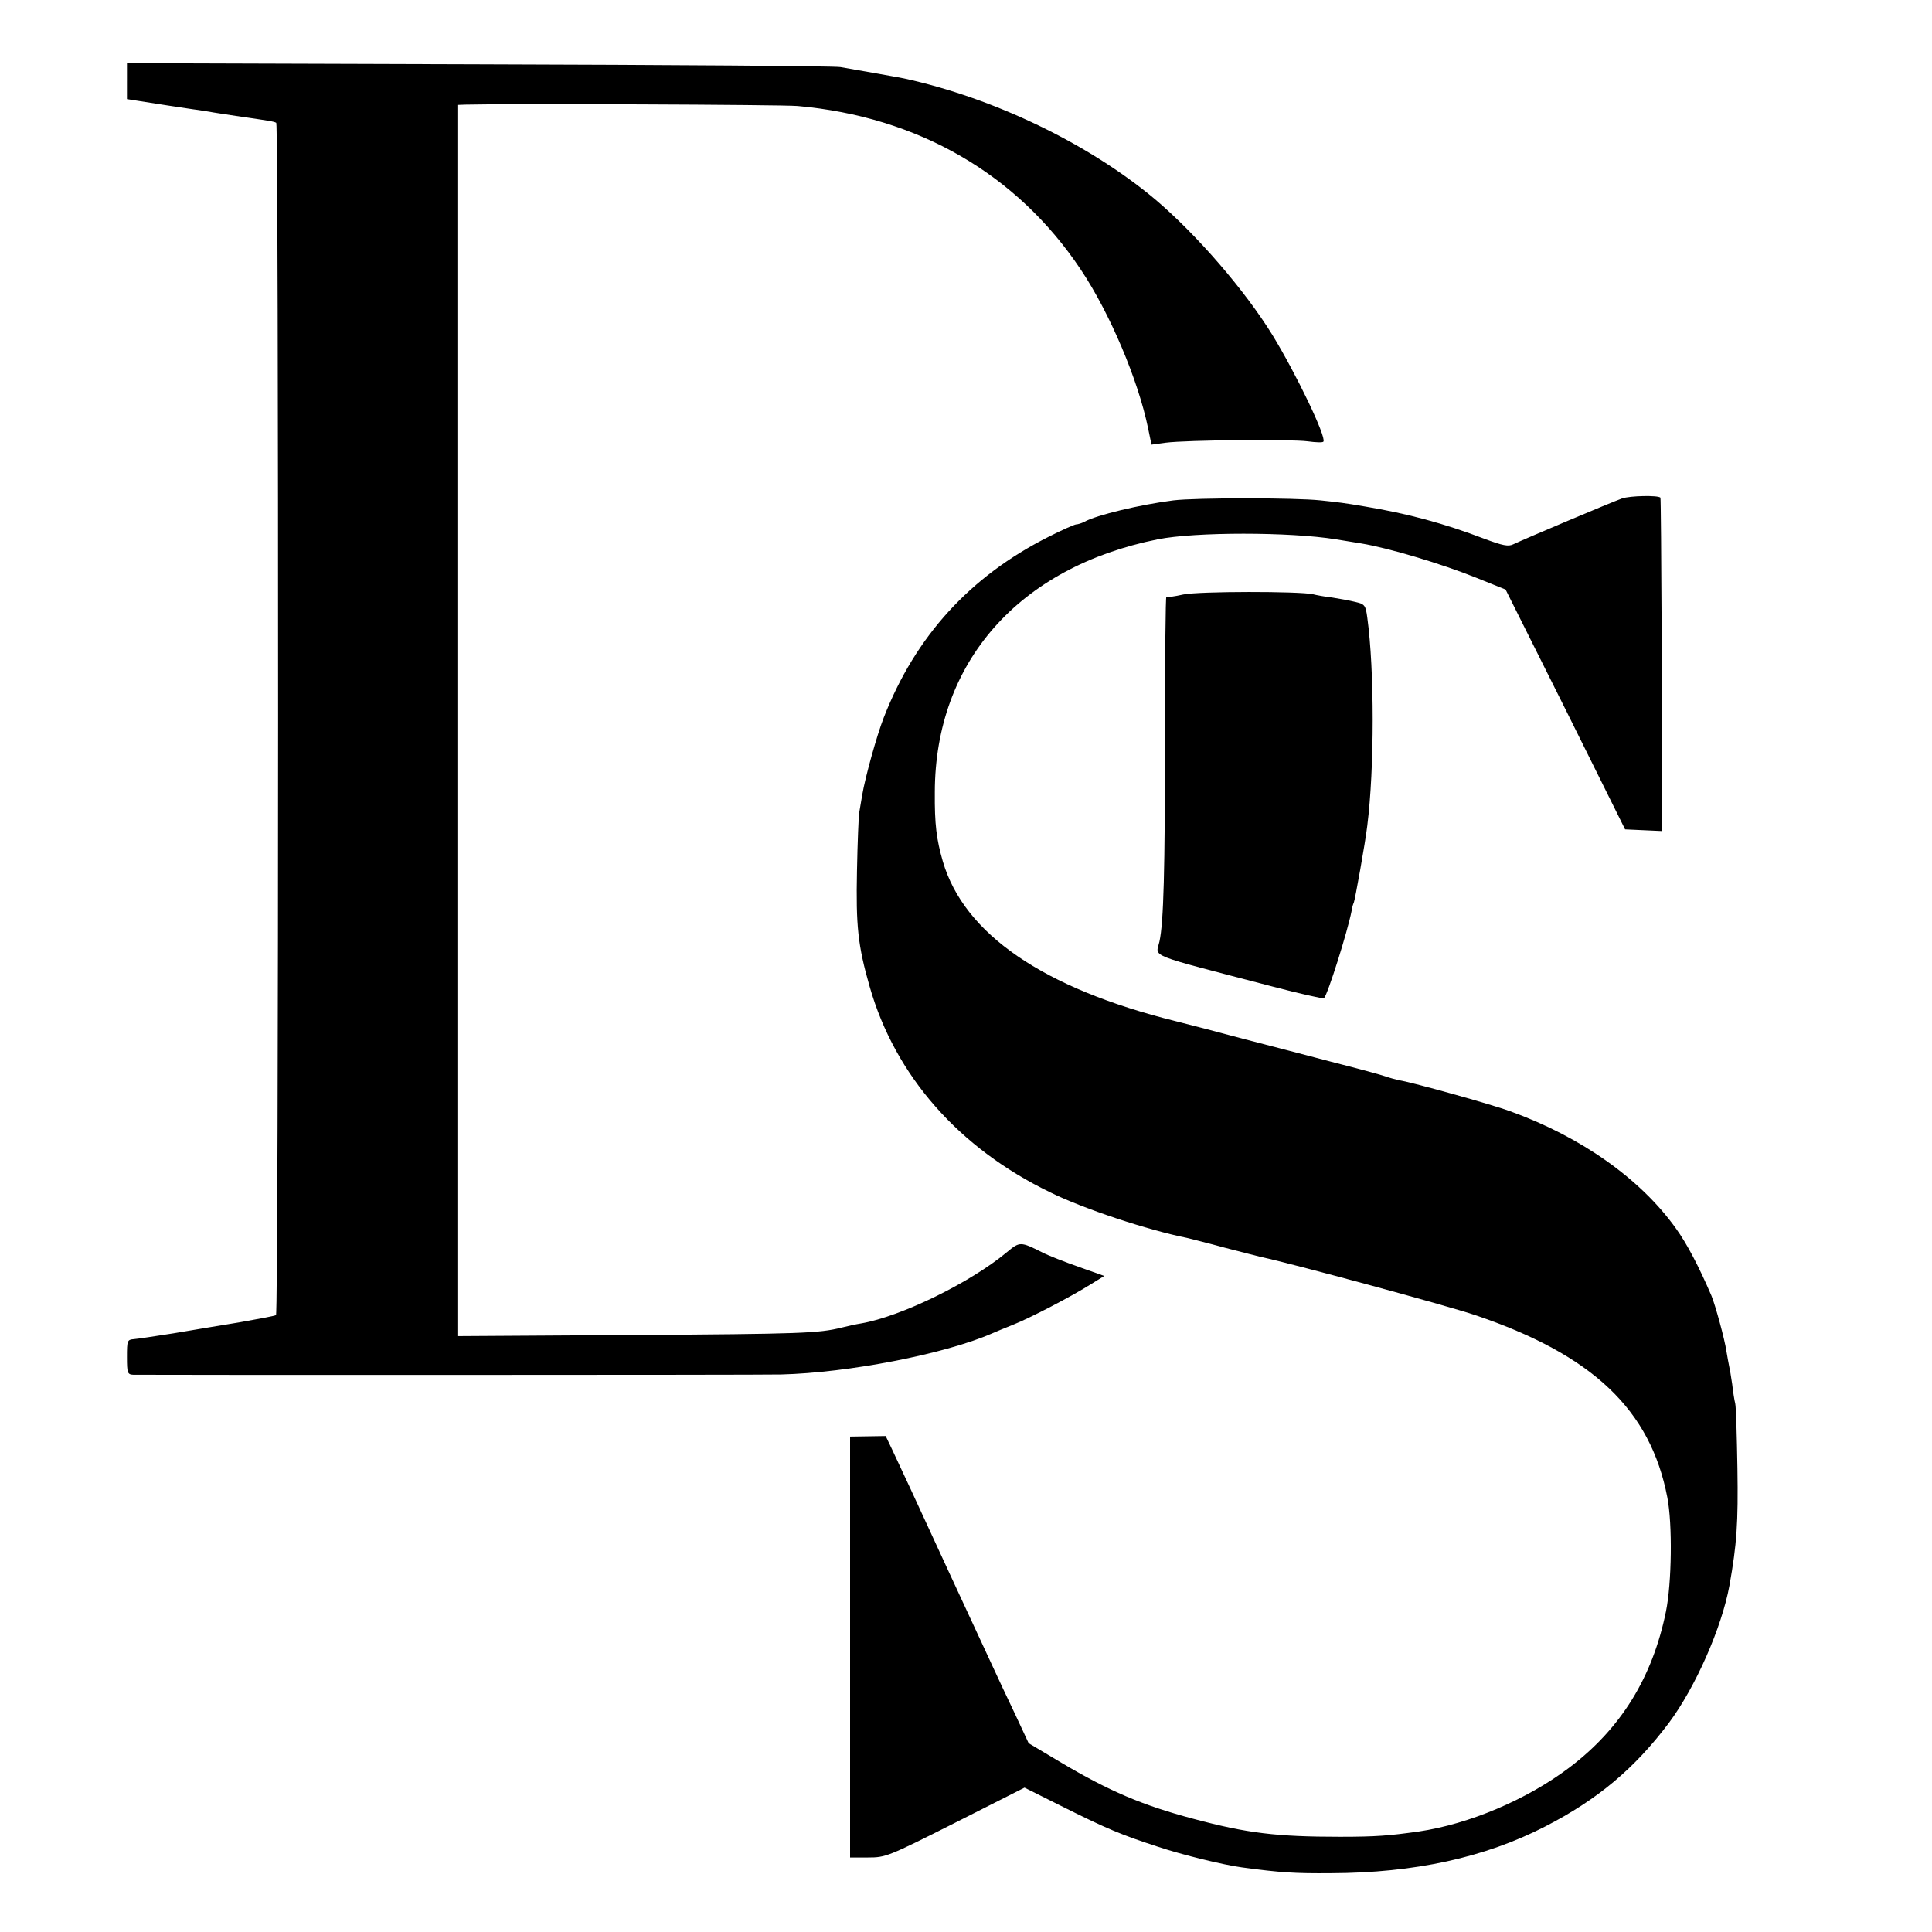
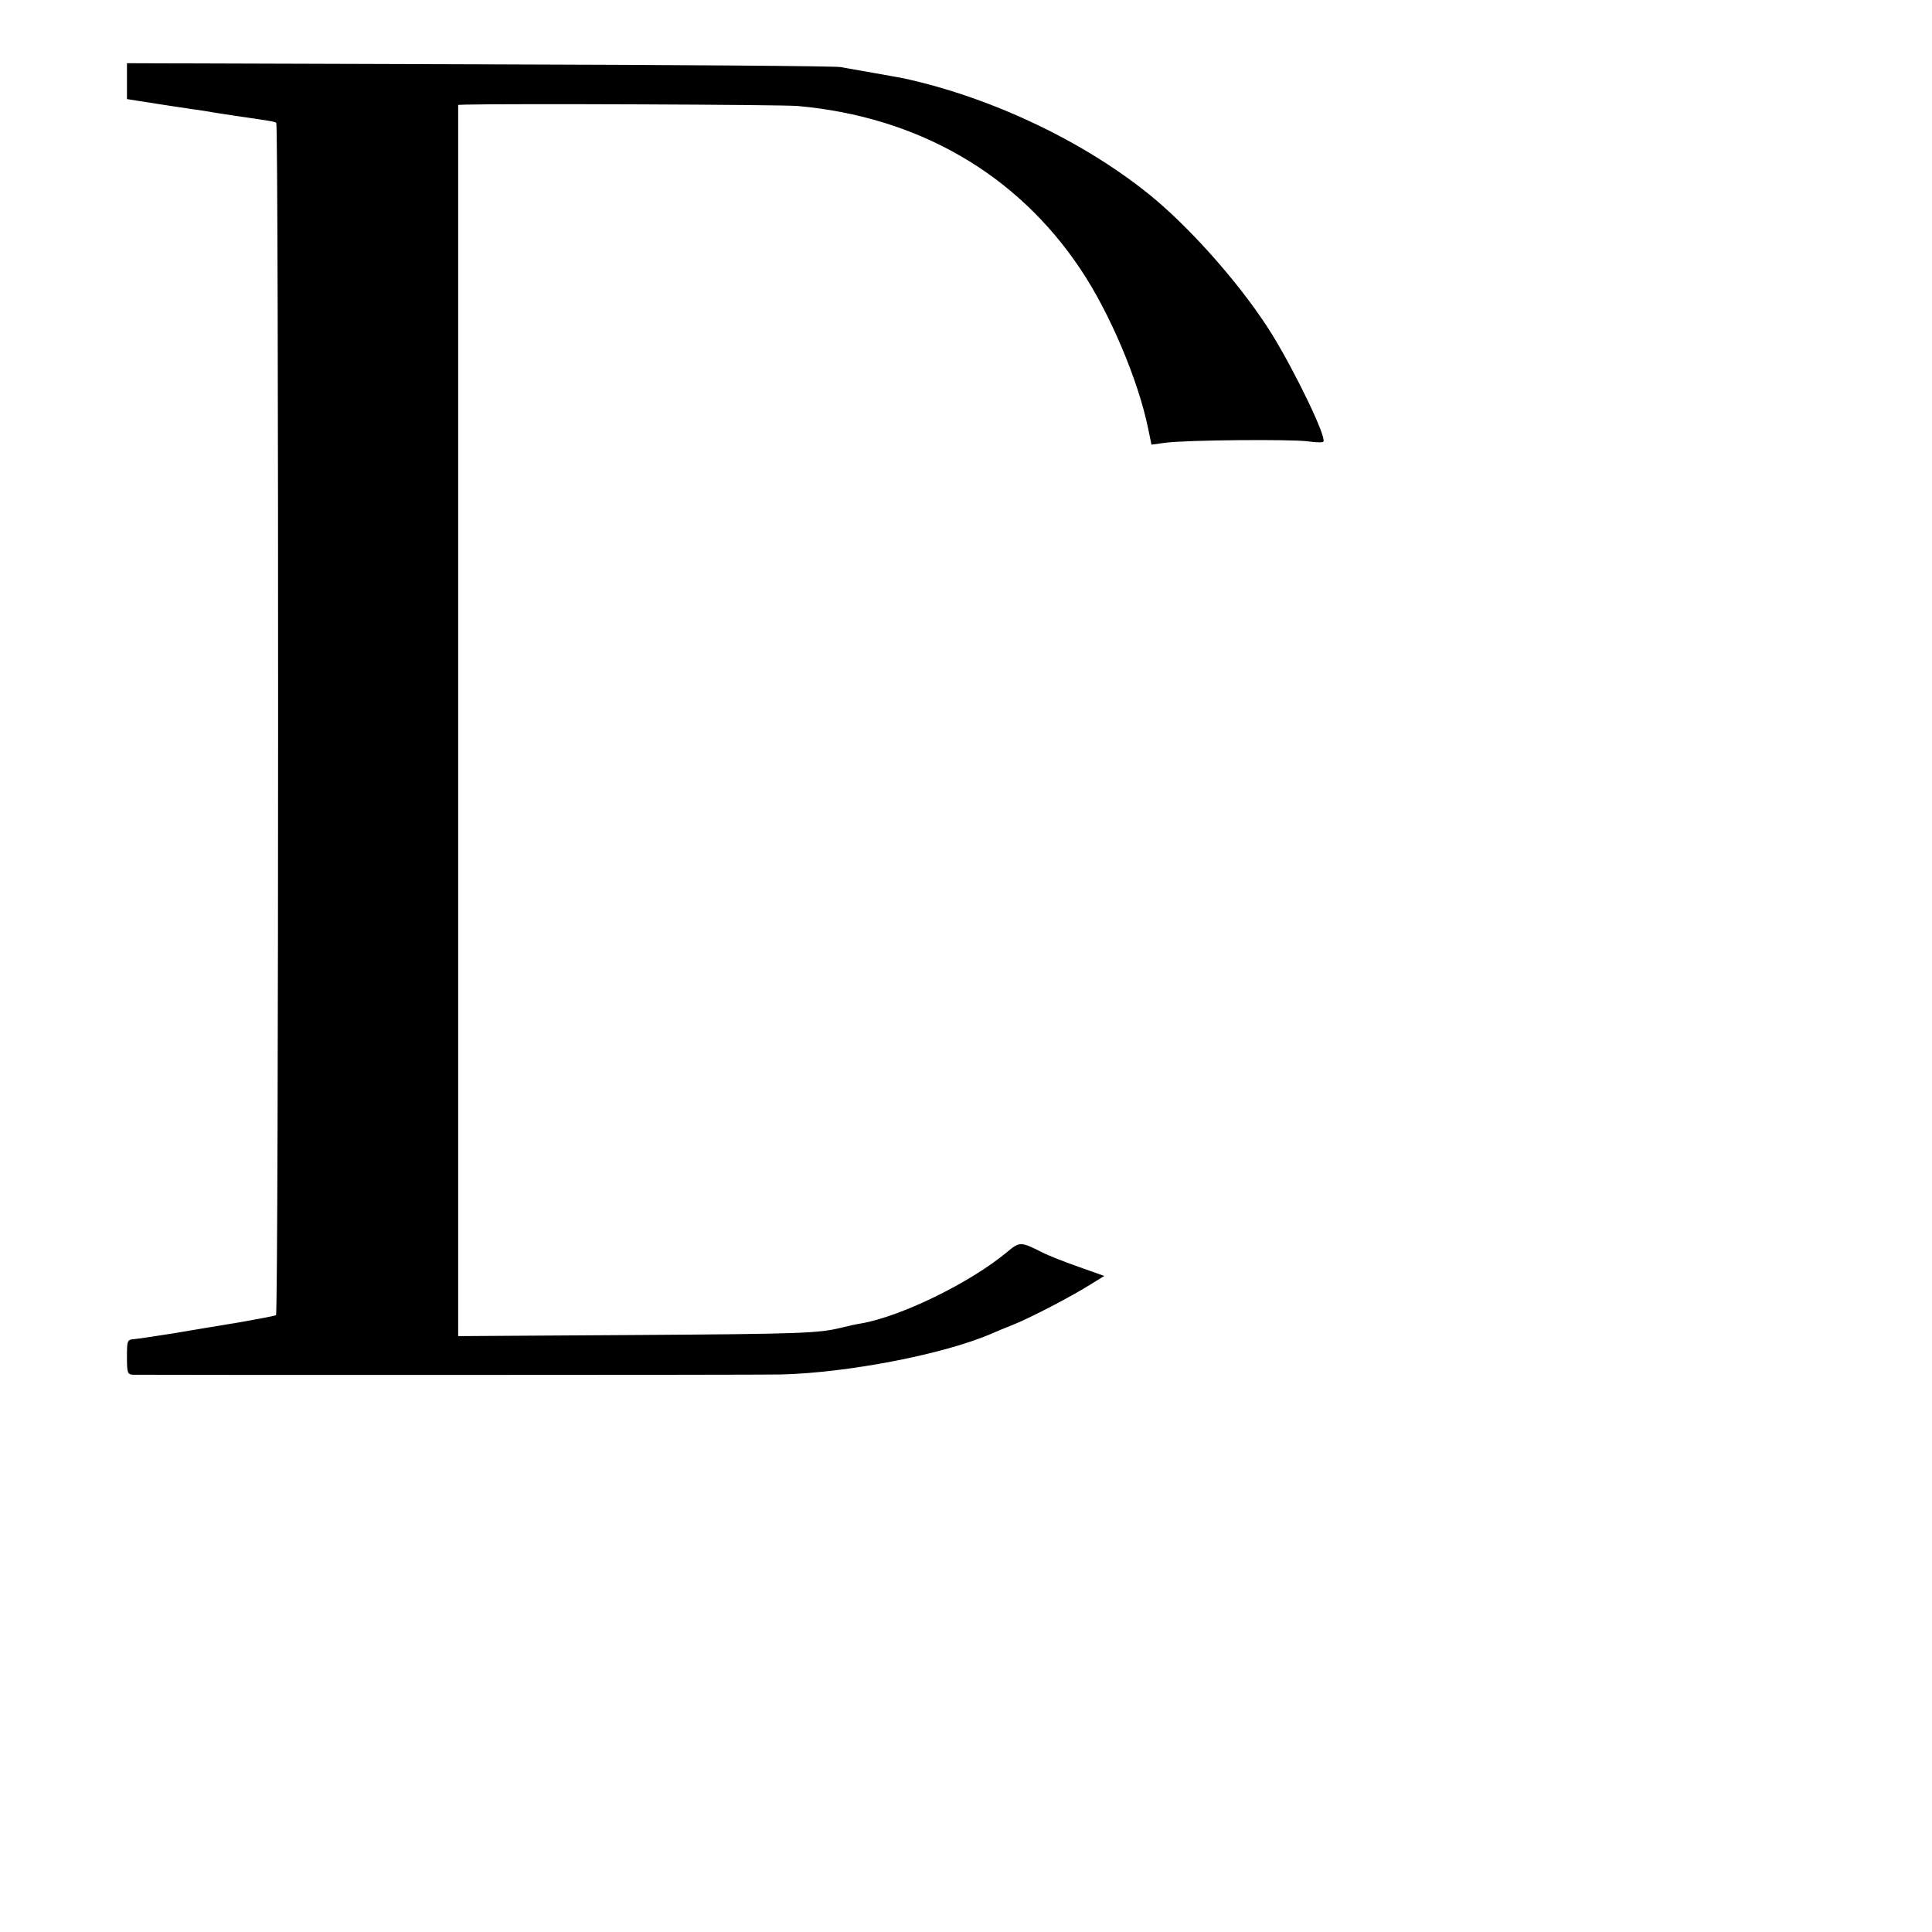
<svg xmlns="http://www.w3.org/2000/svg" version="1.0" width="700pt" height="700pt" viewBox="0 0 700 700" preserveAspectRatio="xMidYMid meet">
  <g transform="translate(0,700) scale(0.1,-0.1)" fill="#000000" stroke="none">
    <path d="M460 6706 l0 -65 38 -6 c67 -11 156 -24 202 -31 25 -3 52 -8 60 -9 8 -2 51 -8 95 -15 118 -17 138 -20 146 -25 9 -6 9 -4314 -1 -4320 -5 -3 -64 -14 -132 -26 -67 -11 -176 -29 -240 -40 -64 -10 -129 -20 -143 -21 -24 -2 -25 -5 -25 -65 0 -58 2 -63 23 -64 59 -1 2273 -1 2347 1 243 6 594 74 765 149 11 5 45 19 75 31 61 24 213 103 284 148 l47 29 -93 33 c-51 18 -110 41 -131 52 -80 40 -82 40 -129 1 -132 -110 -383 -233 -528 -258 -19 -3 -51 -10 -70 -15 -84 -21 -148 -23 -752 -27 l-638 -4 0 2230 0 2231 28 1 c146 4 1145 0 1202 -5 436 -39 795 -246 1026 -593 105 -157 208 -400 244 -576 l12 -58 51 7 c79 10 455 13 515 5 29 -4 55 -5 57 -1 11 17 -98 244 -184 385 -101 164 -276 366 -426 493 -240 201 -584 367 -910 438 -11 2 -58 11 -105 19 -47 8 -103 18 -125 22 -22 4 -613 8 -1312 10 l-1273 4 0 -65z" />
-     <path d="M5877 5194 c-35 -12 -359 -149 -394 -166 -18 -9 -38 -5 -105 20 -147 56 -277 91 -433 117 -76 13 -94 15 -160 22 -93 10 -453 10 -534 0 -118 -15 -279 -53 -323 -78 -10 -5 -23 -9 -29 -9 -5 0 -51 -20 -100 -45 -284 -143 -482 -360 -597 -655 -25 -64 -67 -215 -78 -280 -4 -25 -9 -54 -11 -65 -2 -11 -6 -105 -8 -210 -4 -200 3 -270 46 -420 92 -322 323 -585 654 -745 121 -60 355 -137 495 -165 8 -2 69 -17 135 -35 66 -17 128 -33 137 -35 101 -21 673 -176 773 -210 426 -144 635 -343 696 -660 19 -98 16 -311 -5 -414 -49 -240 -164 -425 -351 -566 -154 -116 -362 -204 -545 -231 -107 -15 -153 -19 -285 -19 -230 0 -337 13 -531 65 -185 49 -306 101 -478 203 l-119 71 -49 105 c-28 58 -66 140 -85 181 -19 41 -88 190 -153 330 -131 285 -177 383 -209 451 l-22 46 -64 -1 -65 -1 0 -762 0 -763 65 0 c64 0 72 3 316 126 l251 127 142 -71 c156 -78 209 -100 341 -143 90 -30 238 -66 305 -75 140 -19 192 -22 322 -21 304 1 558 57 776 169 191 98 325 211 449 376 96 129 191 344 219 497 27 151 32 227 29 425 -2 118 -5 224 -8 235 -3 11 -8 43 -11 70 -4 28 -9 57 -11 65 -2 8 -6 33 -10 55 -6 42 -40 166 -54 200 -45 105 -89 189 -128 243 -128 180 -344 333 -602 426 -68 25 -352 104 -401 112 -14 3 -36 9 -50 14 -14 5 -97 28 -185 50 -88 23 -236 62 -330 86 -93 25 -204 54 -245 64 -480 119 -767 316 -844 579 -23 80 -30 134 -29 251 1 471 304 815 808 916 135 27 478 27 645 0 14 -2 55 -9 92 -15 98 -16 292 -74 416 -124 l107 -43 217 -434 216 -435 66 -3 66 -3 1 83 c2 238 -2 1122 -5 1125 -9 9 -110 7 -139 -3z" />
-     <path d="M4287 4846 c-31 -7 -59 -11 -61 -8 -3 2 -5 -223 -5 -500 0 -497 -5 -679 -20 -749 -13 -59 -55 -42 412 -164 99 -26 181 -44 184 -42 14 15 85 240 100 316 2 14 6 27 8 30 4 8 42 219 49 280 26 207 26 564 0 753 -6 45 -9 49 -43 57 -20 5 -58 12 -84 16 -27 3 -59 9 -70 12 -49 11 -413 11 -470 -1z" />
  </g>
</svg>